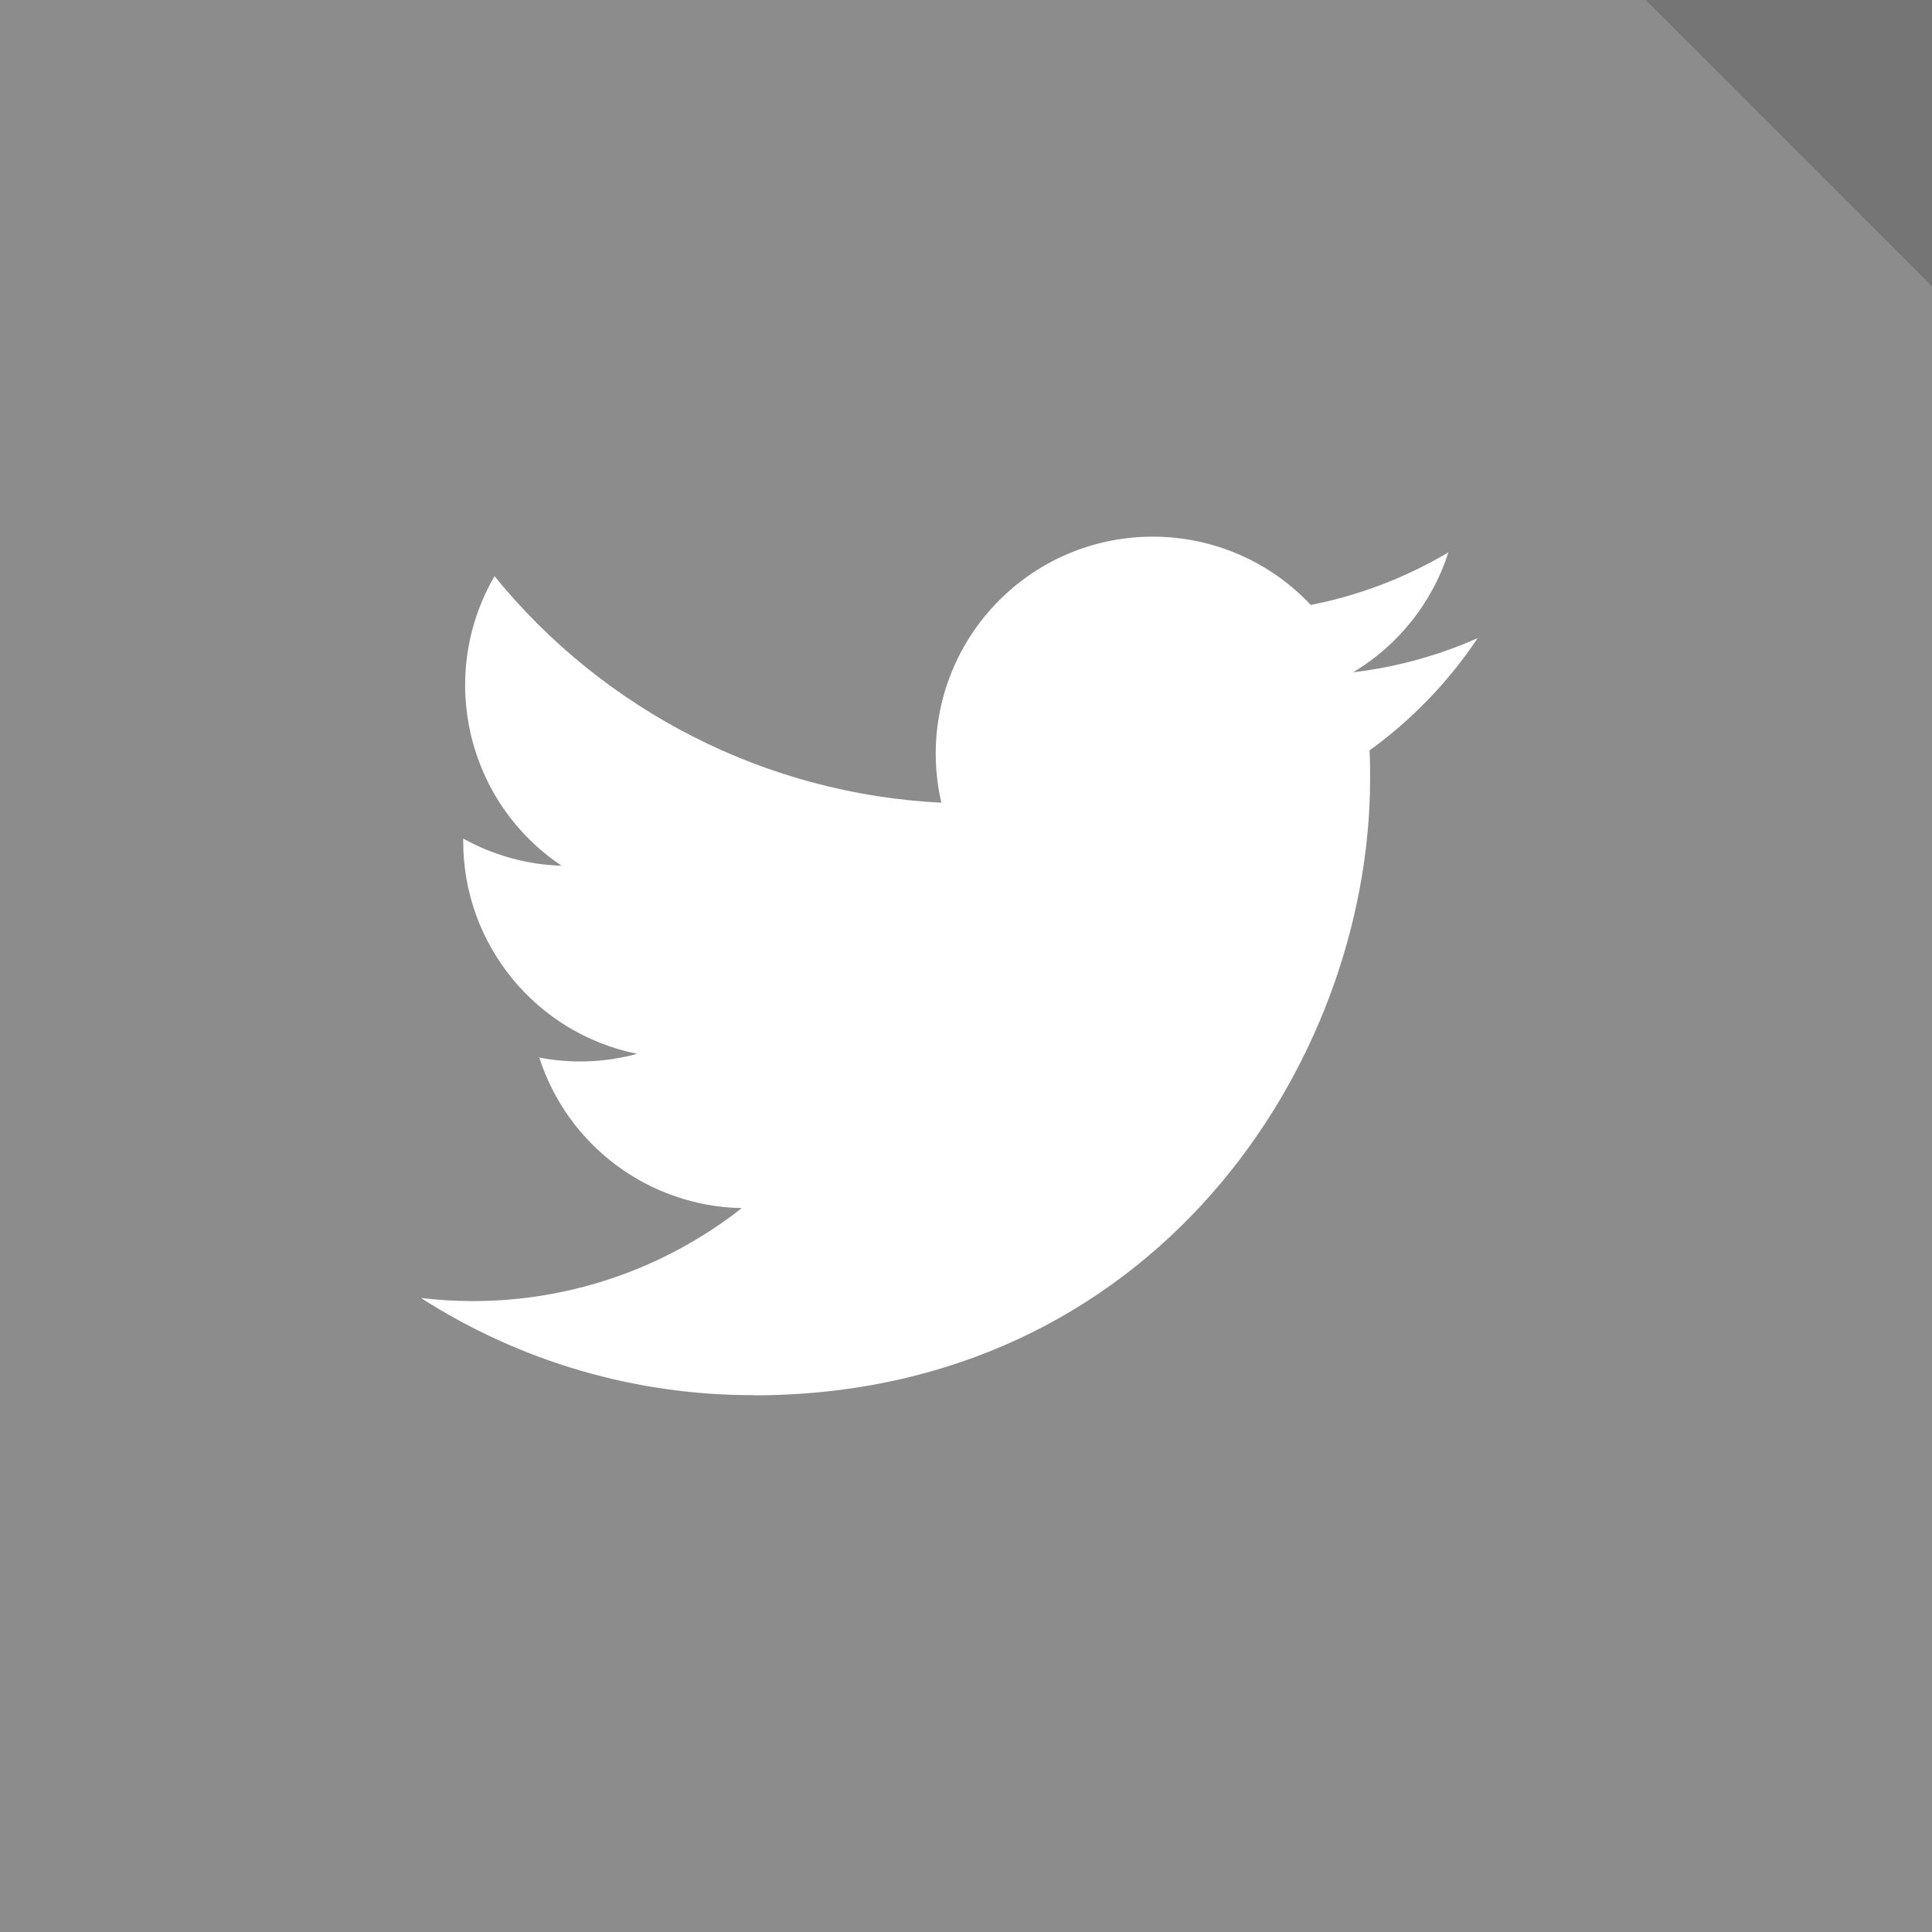
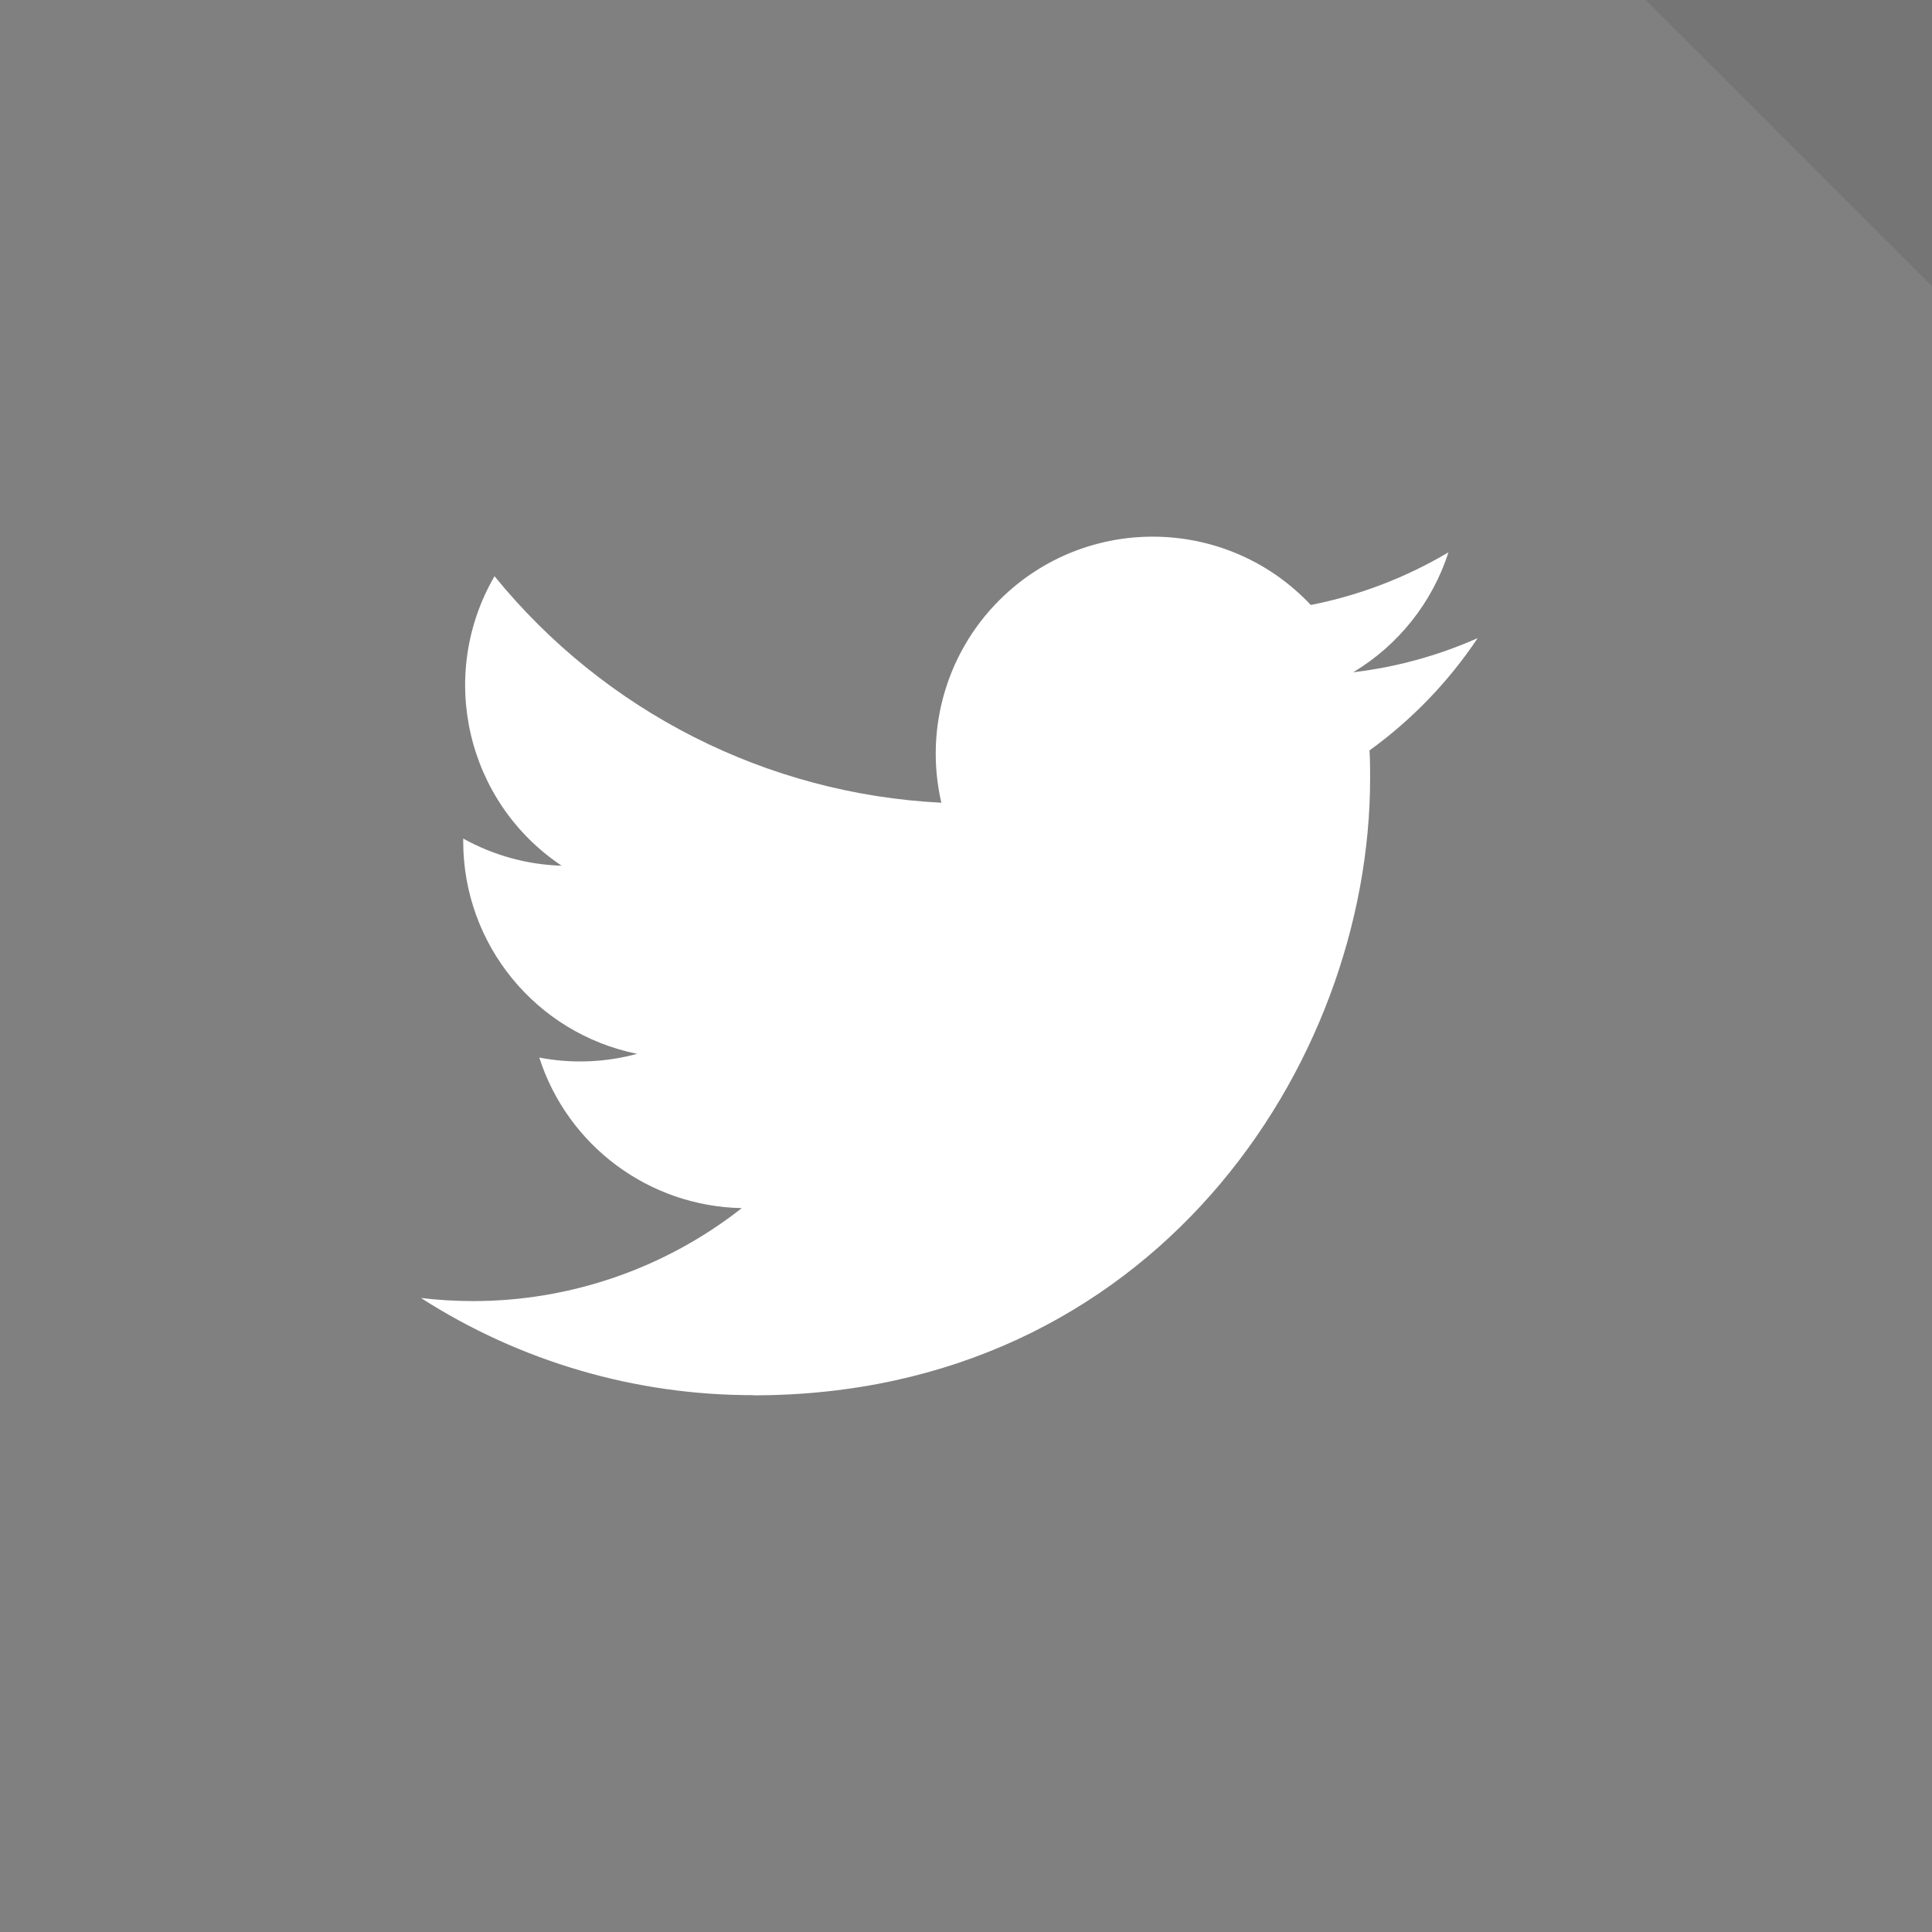
<svg xmlns="http://www.w3.org/2000/svg" width="54" height="54" viewBox="0 0 54 54" fill="none">
  <rect x="0" y="0" width="54" height="54" fill="#808080" stroke="none" />
  <g opacity="0.1">
-     <rect width="54" height="54" fill="white" />
    <path d="M50 4L54 8V0H46L50 4Z" fill="#101010" />
  </g>
  <path d="M38.278 20.975C38.295 21.235 38.295 21.495 38.295 21.758C38.295 29.765 32.2 39 21.054 39V38.995C17.762 39 14.537 38.057 11.766 36.279C12.244 36.336 12.726 36.365 13.208 36.366C15.937 36.369 18.587 35.453 20.734 33.767C18.141 33.718 15.867 32.027 15.073 29.559C15.981 29.734 16.917 29.698 17.808 29.455C14.981 28.883 12.947 26.4 12.947 23.515V23.438C13.79 23.907 14.733 24.168 15.698 24.197C13.035 22.417 12.214 18.875 13.822 16.105C16.899 19.891 21.438 22.193 26.311 22.436C25.823 20.332 26.49 18.126 28.064 16.647C30.505 14.352 34.343 14.47 36.637 16.909C37.994 16.642 39.295 16.144 40.485 15.438C40.033 16.841 39.086 18.032 37.822 18.79C39.023 18.648 40.196 18.326 41.301 17.836C40.488 19.055 39.463 20.117 38.278 20.975Z" fill="white" />
</svg>